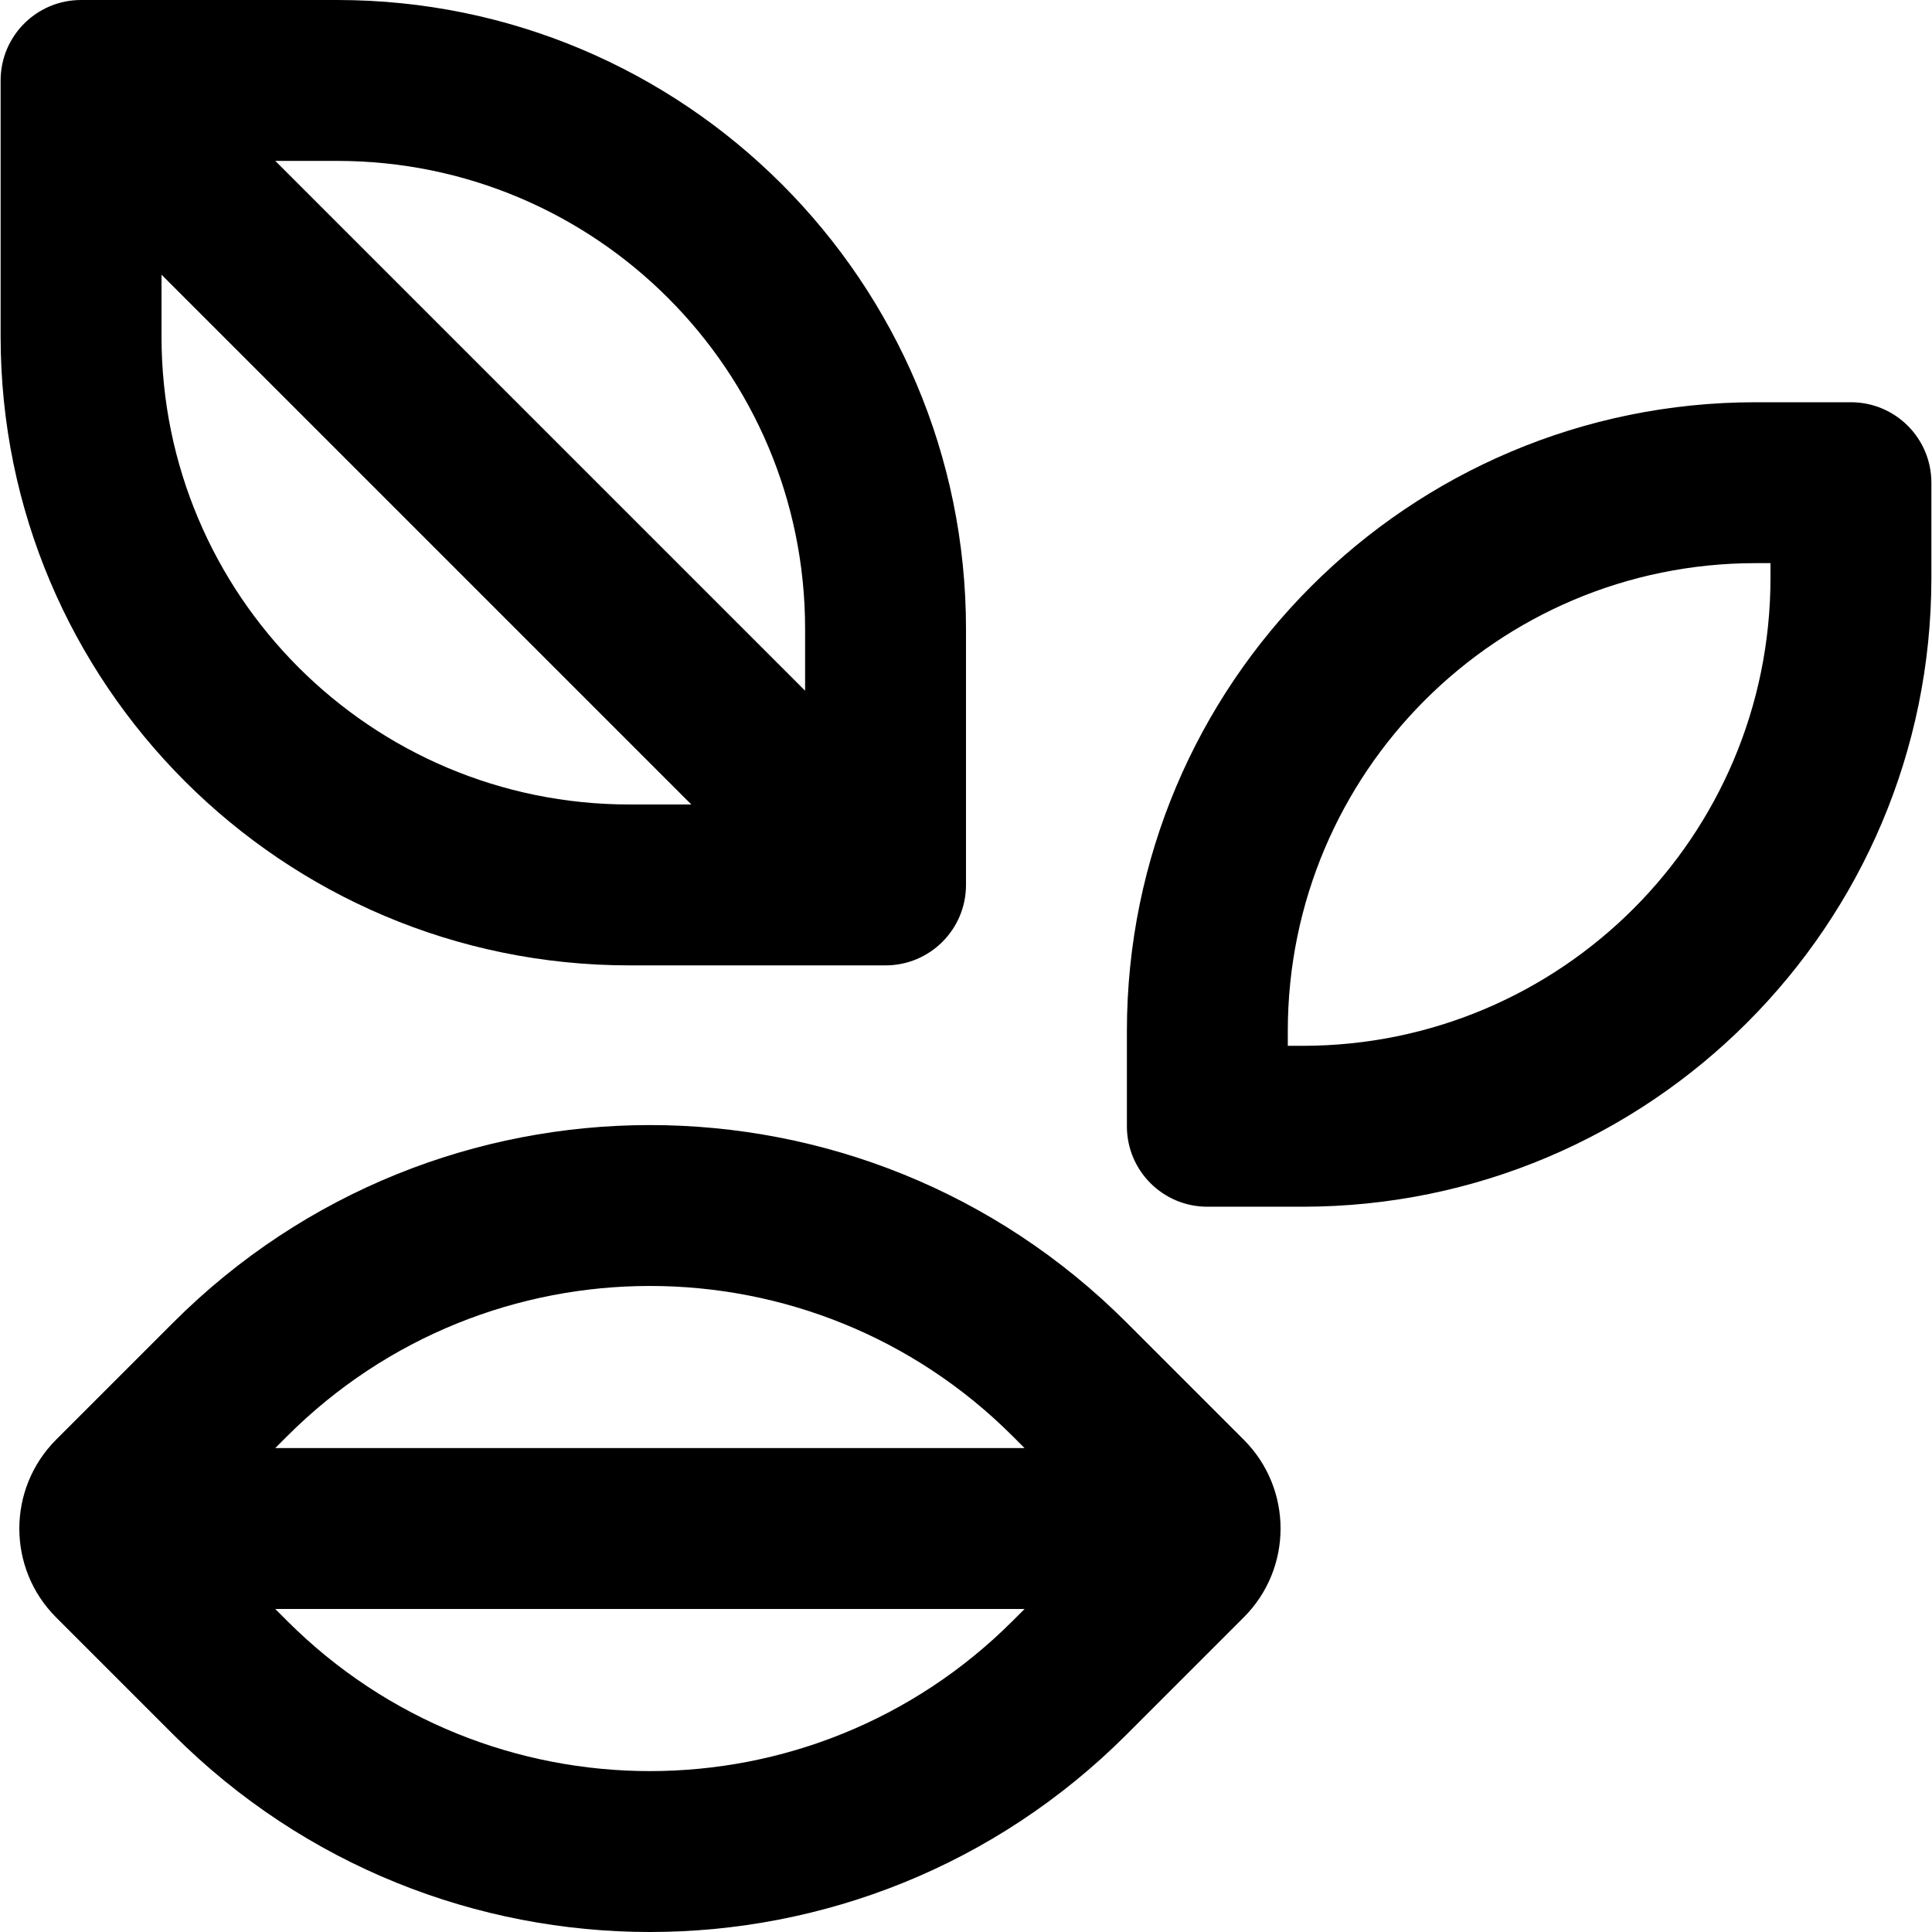
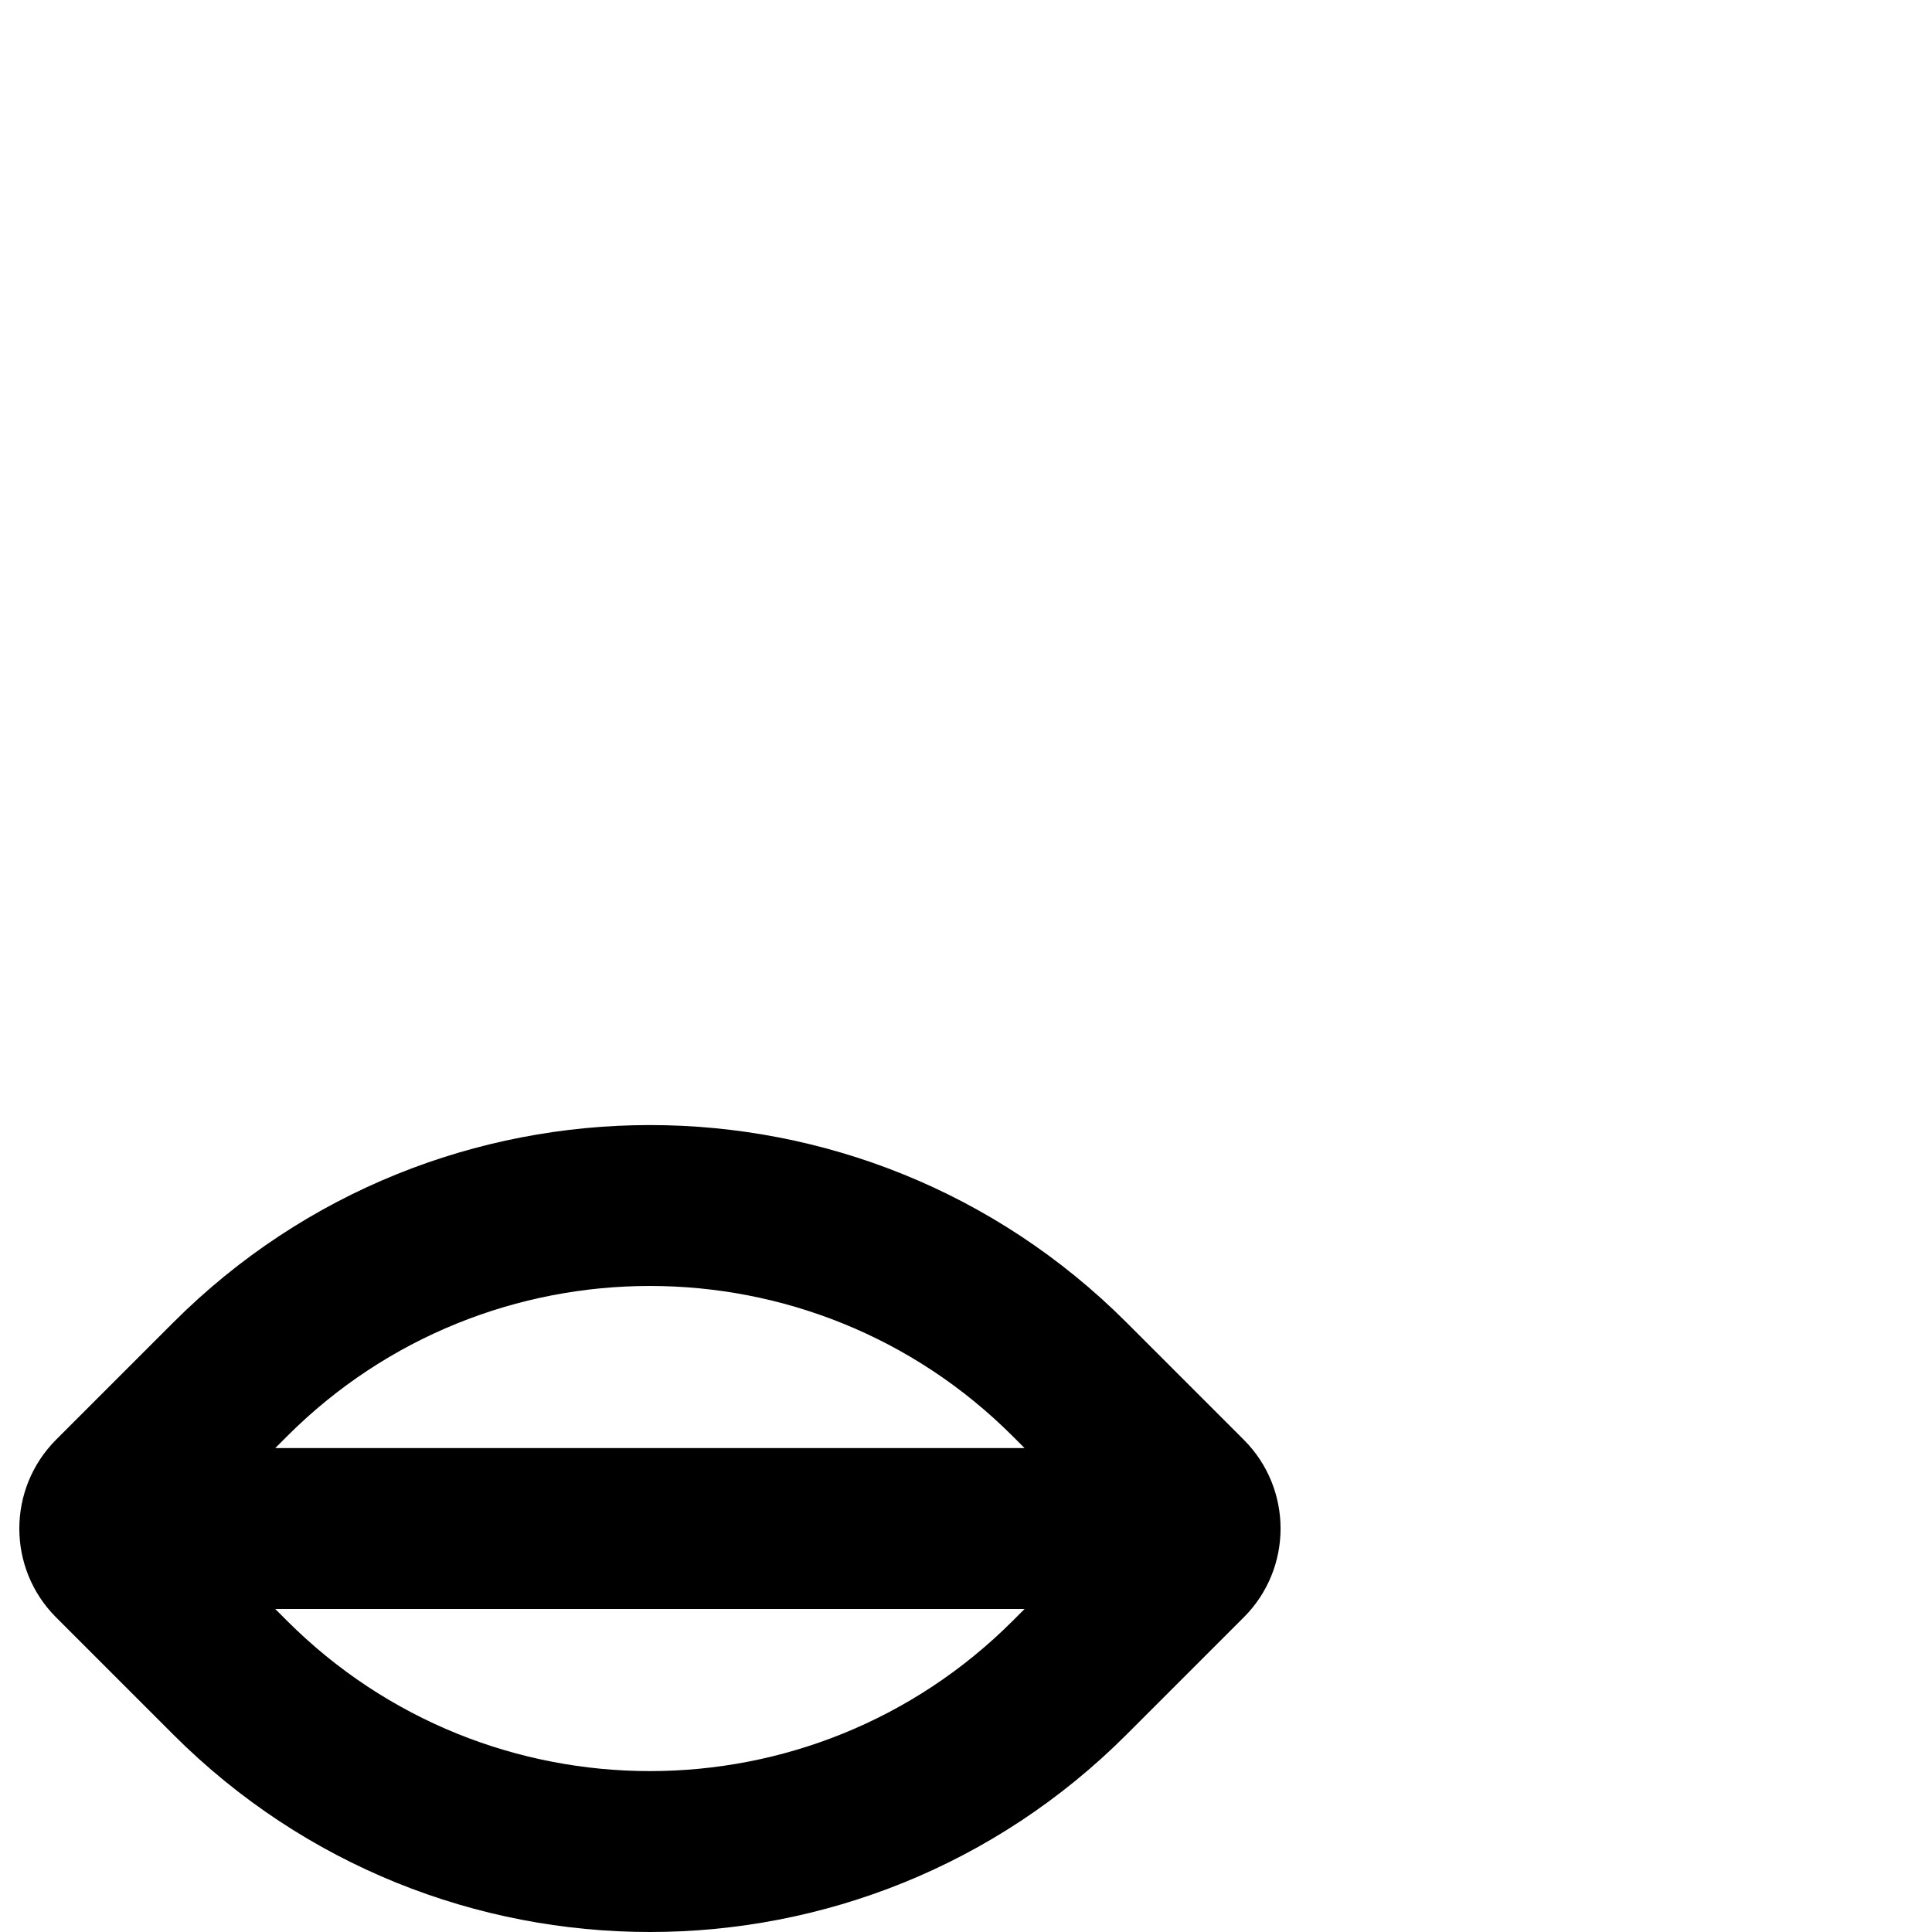
<svg xmlns="http://www.w3.org/2000/svg" fill="#000000" height="800px" width="800px" version="1.1" id="Layer_1" viewBox="0 0 512.329 512.329" xml:space="preserve">
  <g>
    <g>
      <g>
-         <path d="M166.927,256h67.904c11.782,0,21.333-9.551,21.333-21.333v-67.904C256.165,74.661,181.504,0,89.402,0H21.498     C9.716,0,0.165,9.551,0.165,21.333v67.904C0.165,181.339,74.825,256,166.927,256z M213.498,166.763v16.401L73.001,42.667h16.401     C157.94,42.667,213.498,98.225,213.498,166.763z M42.831,72.837l140.497,140.497h-16.401     c-68.538,0-124.096-55.558-124.096-124.096V72.837z" />
-         <path d="M490.831,106.667h-25.237c-92.102,0-166.763,74.661-166.763,166.763v25.237c0,11.782,9.551,21.333,21.333,21.333h25.237     c92.102,0,166.763-74.661,166.763-166.763V128C512.165,116.218,502.613,106.667,490.831,106.667z M469.498,153.237     c0,68.538-55.558,124.096-124.096,124.096h-3.904v-3.904c0-68.538,55.558-124.096,124.096-124.096h3.904V153.237z" />
        <path d="M298.723,350.69c-69.792-69.792-182.946-69.792-252.759-0.003l-31.107,31.107c-12.97,13.03-12.97,34.057-0.034,47.053     l31.138,31.139c69.816,69.792,182.97,69.792,252.762,0l31.104-31.104c13.003-13.003,13.003-34.084,0-47.087L298.723,350.69z      M268.553,380.86l3.14,3.14H72.99l3.14-3.14C129.28,327.729,215.422,327.729,268.553,380.86z M76.128,429.813l-3.146-3.146     h198.719l-3.149,3.149C215.422,482.946,129.28,482.946,76.128,429.813z" />
      </g>
    </g>
  </g>
</svg>